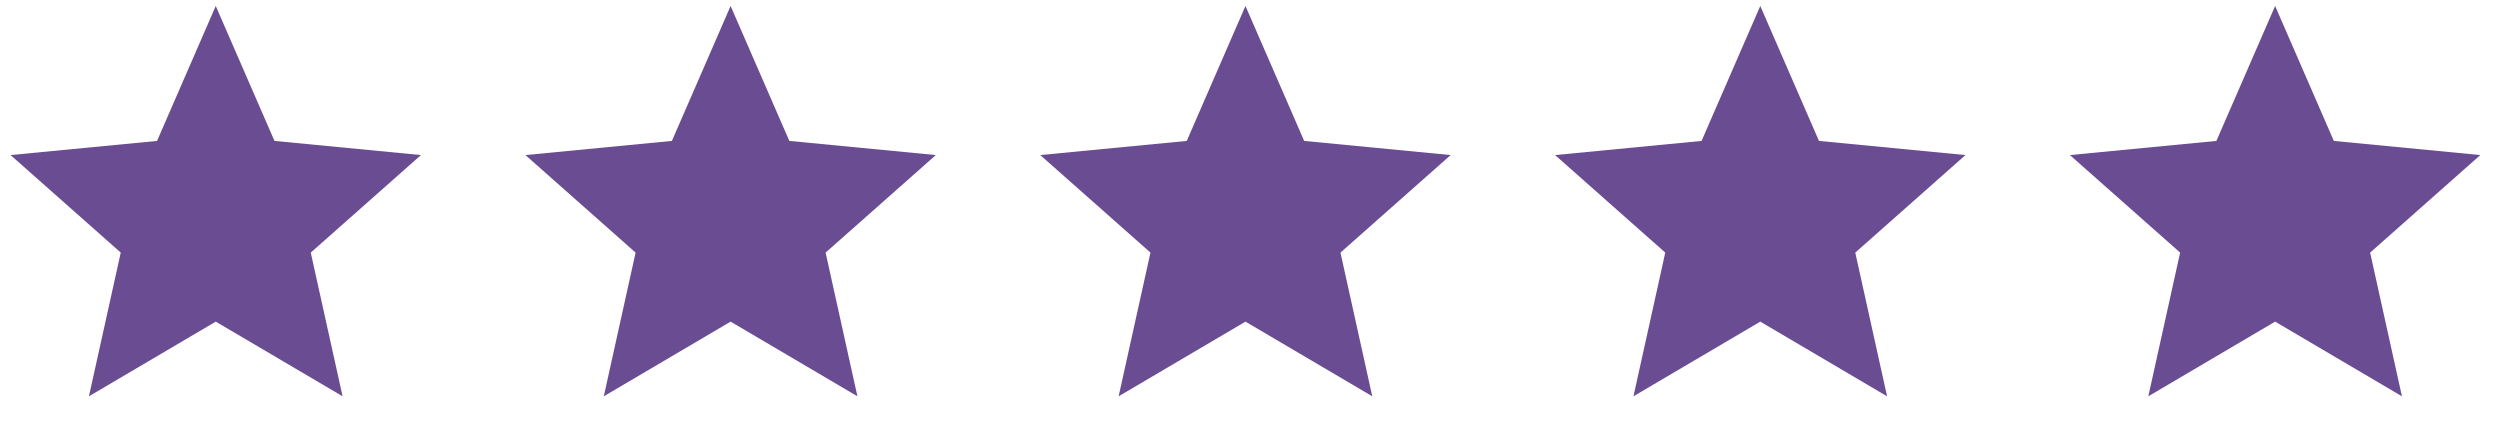
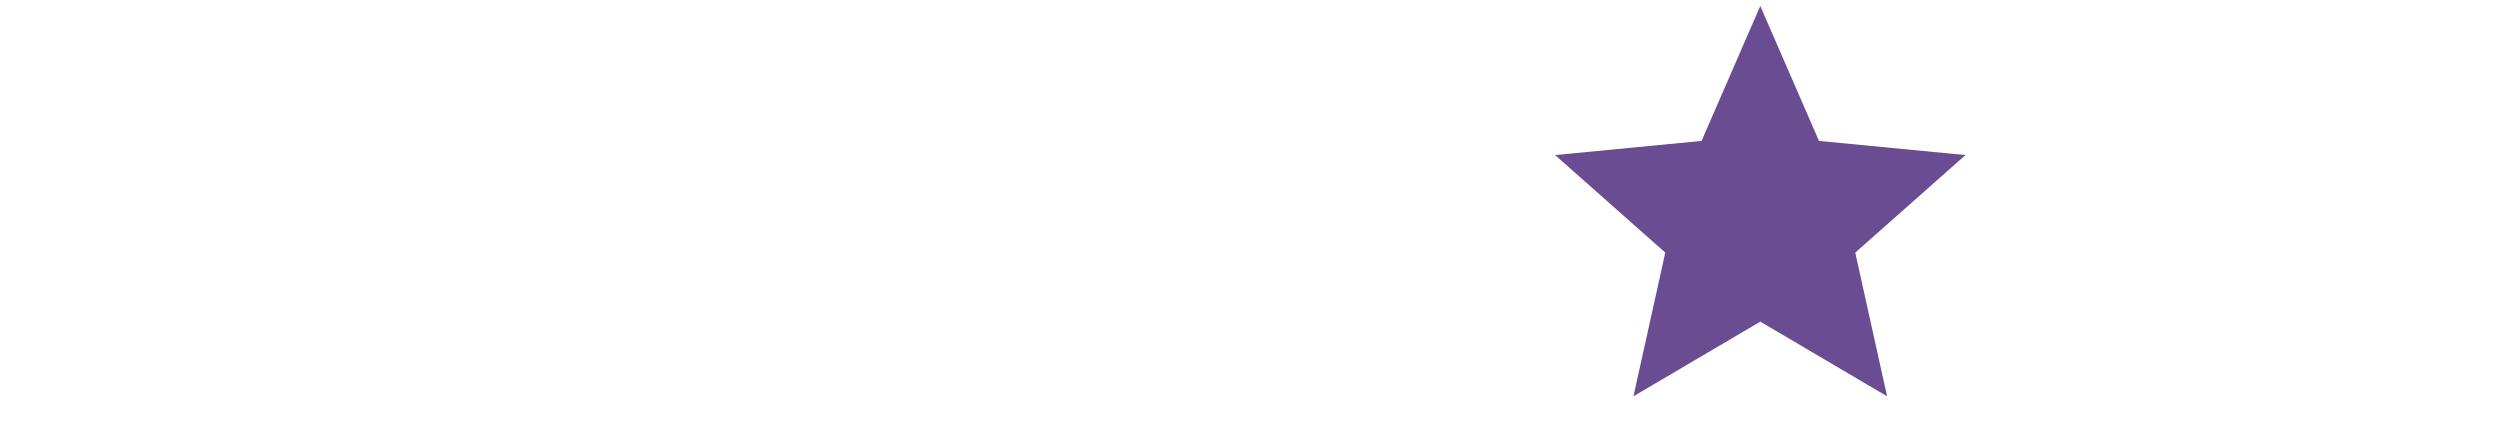
<svg xmlns="http://www.w3.org/2000/svg" width="120" height="21" viewBox="0 0 120 21" fill="none">
-   <path d="M10.356 0.287L13.175 6.764L20.206 7.443L14.916 12.125L16.444 19.022L10.356 15.438L4.269 19.022L5.796 12.125L0.507 7.443L7.538 6.764L10.356 0.287Z" fill="#6A4C93" />
-   <path d="M35.069 0.287L37.888 6.764L44.919 7.443L39.629 12.125L41.156 19.022L35.069 15.438L28.982 19.022L30.509 12.125L25.22 7.443L32.251 6.764L35.069 0.287Z" fill="#6A4C93" />
-   <path d="M59.782 0.287L62.6 6.764L69.631 7.443L64.342 12.125L65.869 19.022L59.782 15.438L53.695 19.022L55.222 12.125L49.933 7.443L56.964 6.764L59.782 0.287Z" fill="#6A4C93" />
  <path d="M84.493 0.287L87.311 6.764L94.342 7.443L89.053 12.125L90.58 19.022L84.493 15.438L78.406 19.022L79.933 12.125L74.644 7.443L81.675 6.764L84.493 0.287Z" fill="#6A4C93" />
-   <path d="M109.206 0.287L112.024 6.764L119.055 7.443L113.766 12.125L115.293 19.022L109.206 15.438L103.119 19.022L104.646 12.125L99.356 7.443L106.387 6.764L109.206 0.287Z" fill="#6A4C93" />
</svg>